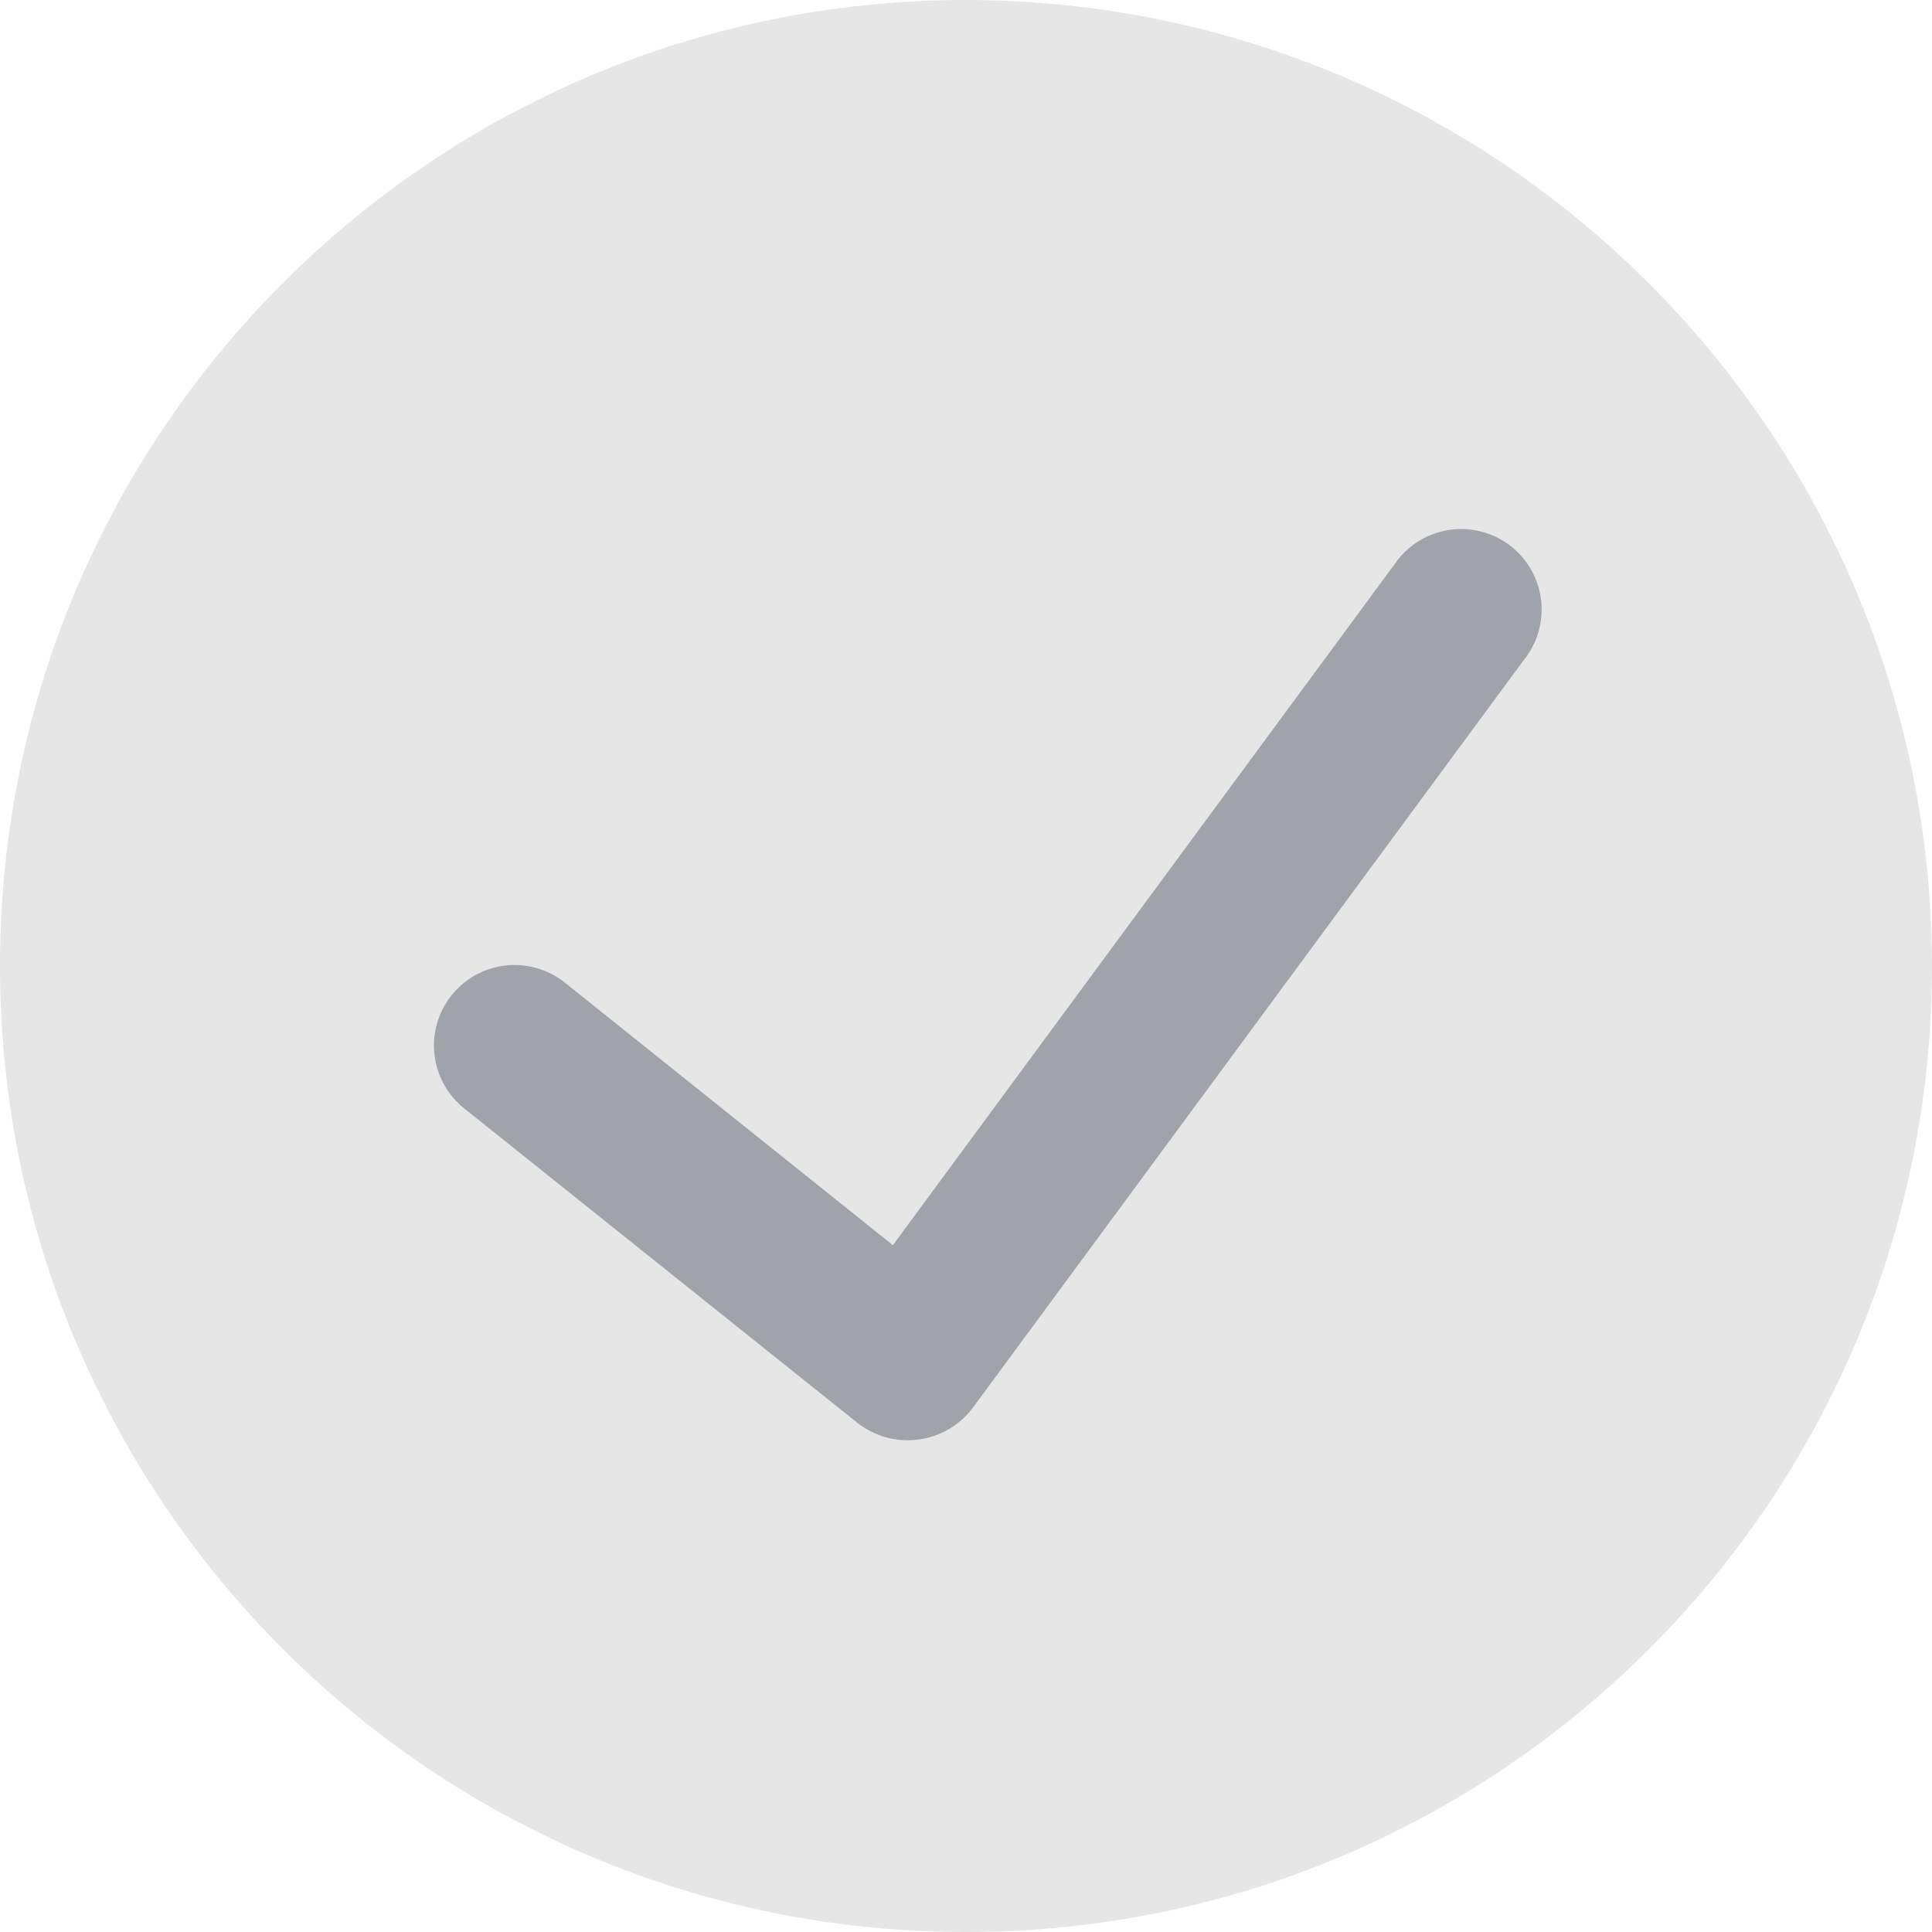
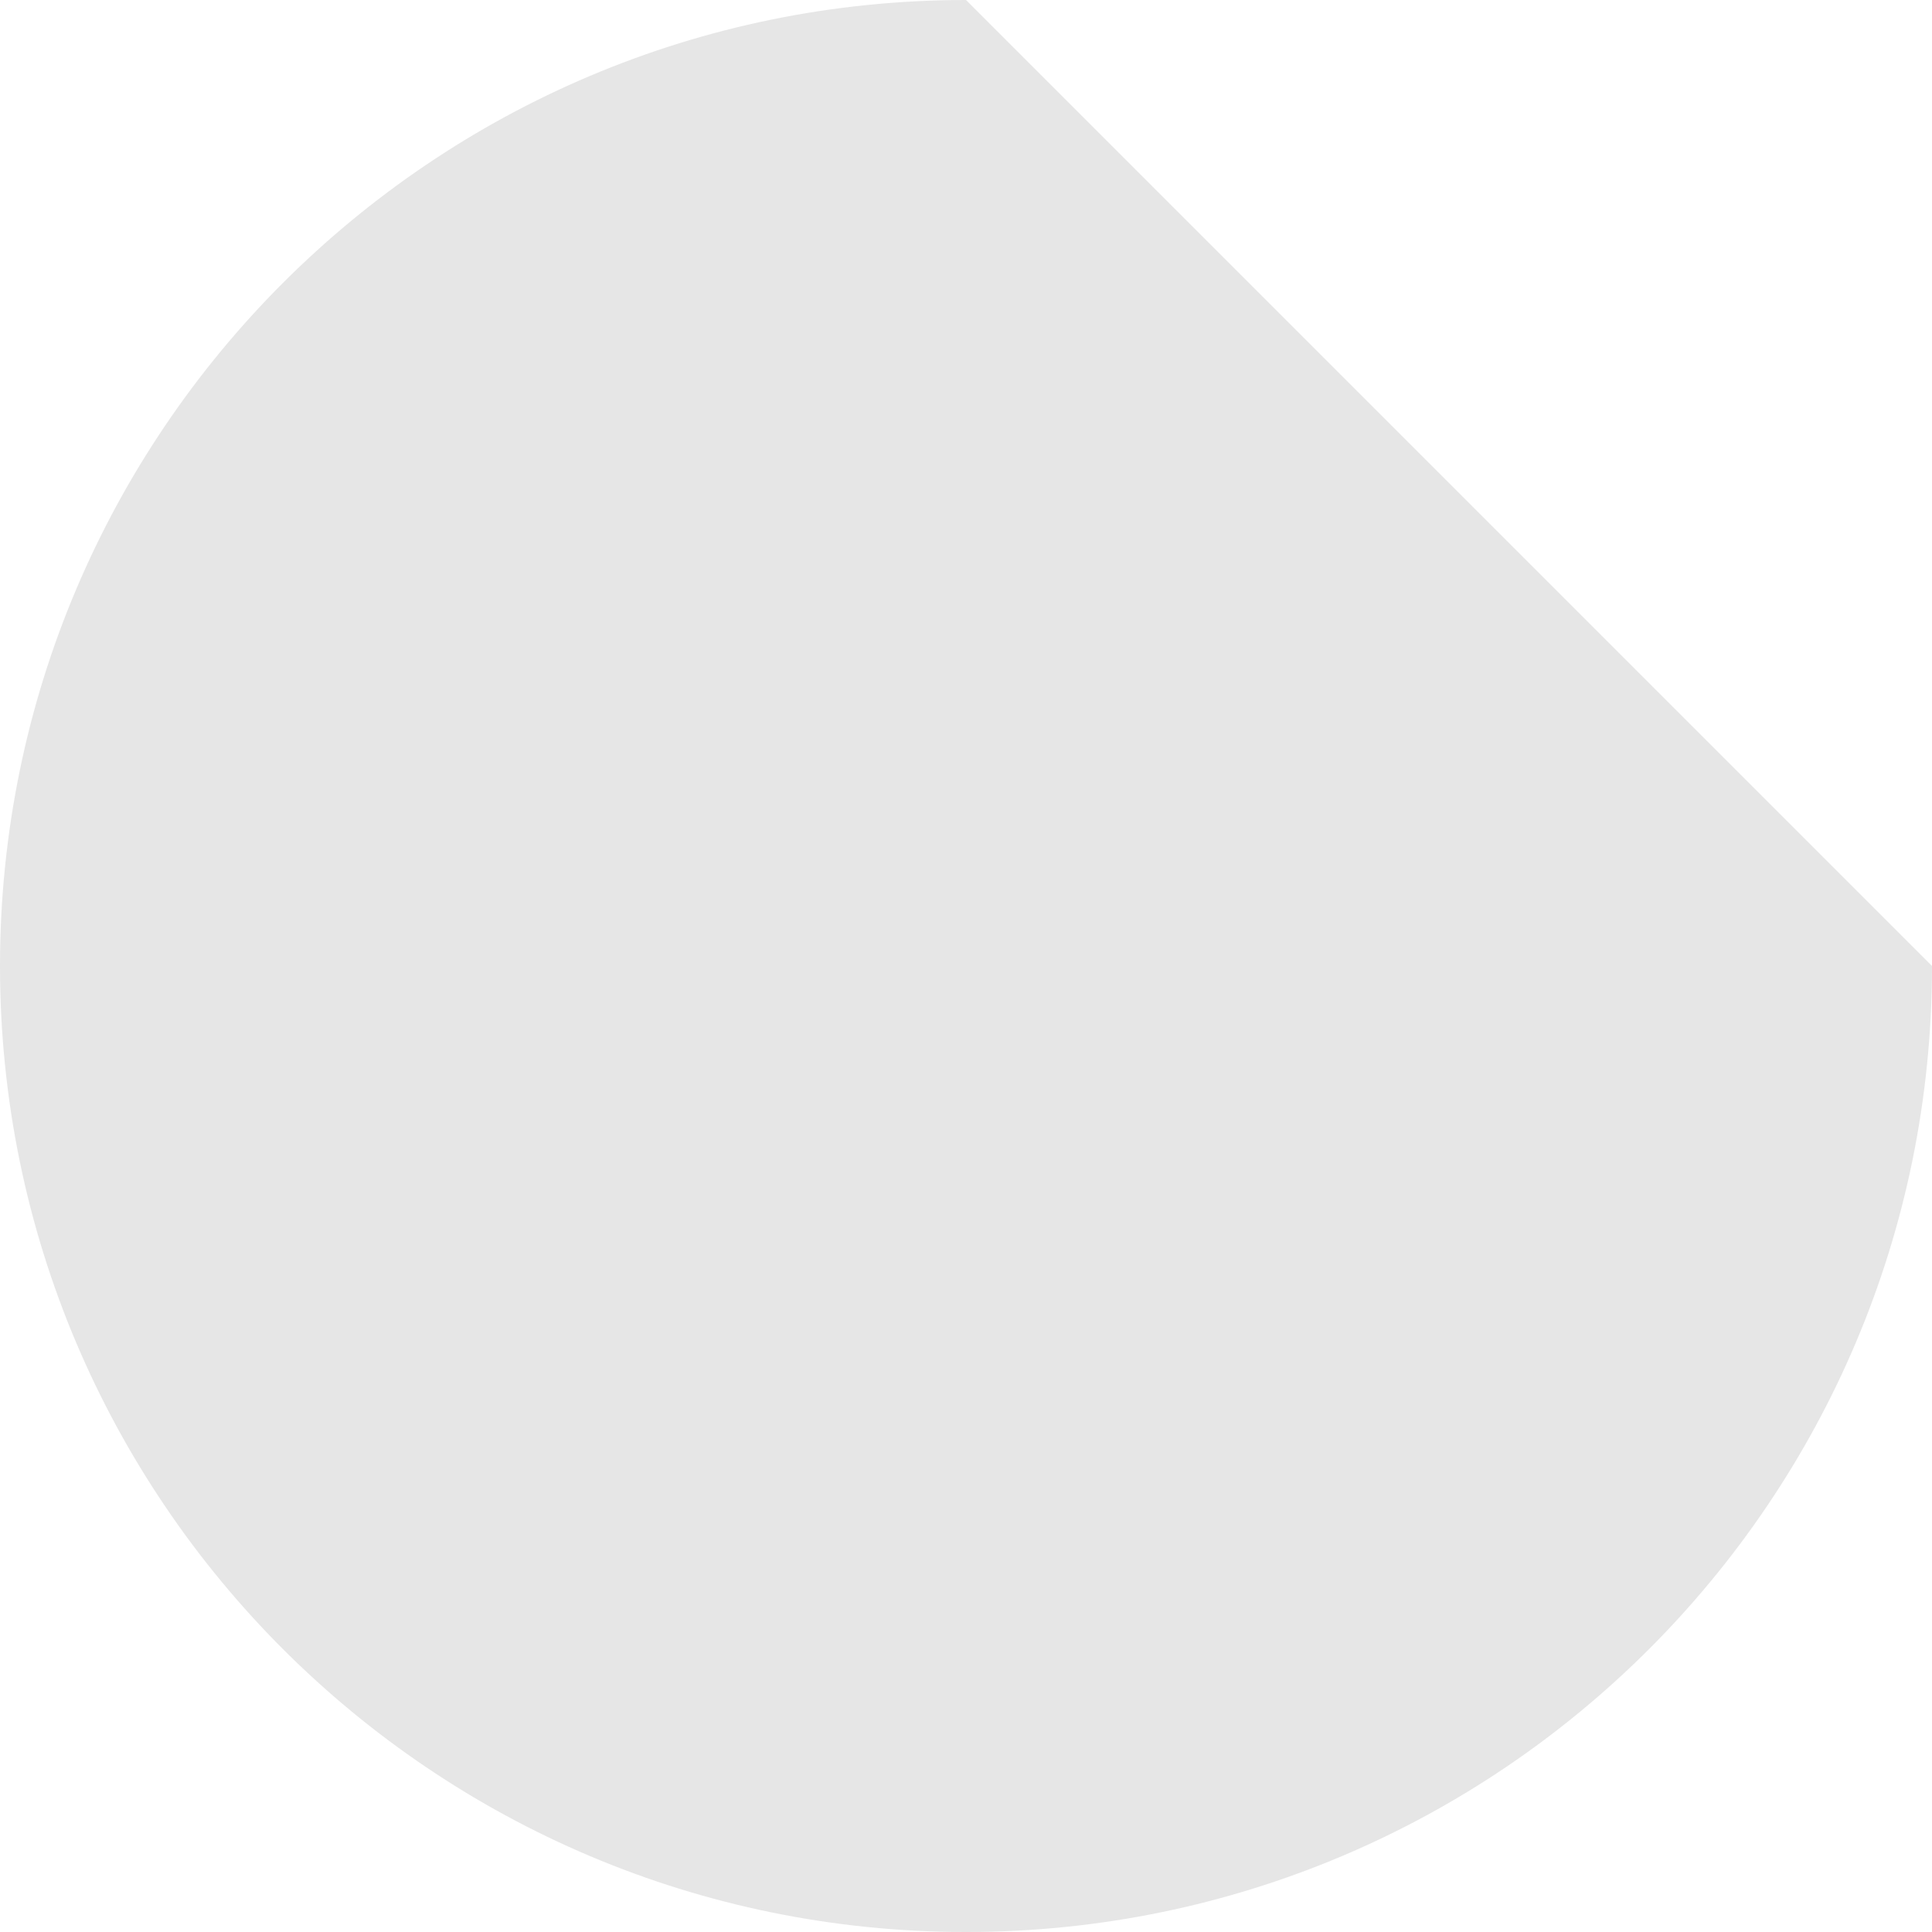
<svg xmlns="http://www.w3.org/2000/svg" width="20" height="20" viewBox="0 0 20 20" fill="none">
-   <path d="M10 0C4.477 0 0 4.477 0 10C0 15.523 4.477 20 10 20C15.523 20 20 15.523 20 10C19.994 4.48 15.52 0.006 10 0Z" fill="#E6E6E6" />
-   <path d="M15.774 6.833L10.07 14.574C9.934 14.755 9.731 14.873 9.507 14.902C9.283 14.932 9.056 14.87 8.878 14.731L4.805 11.474C4.446 11.187 4.387 10.662 4.675 10.303C4.963 9.943 5.487 9.885 5.847 10.172L9.243 12.89L14.432 5.847C14.603 5.592 14.899 5.451 15.205 5.48C15.51 5.509 15.775 5.704 15.894 5.986C16.013 6.269 15.967 6.595 15.774 6.833Z" fill="#A0A3AA" />
+   <path d="M10 0C4.477 0 0 4.477 0 10C0 15.523 4.477 20 10 20C15.523 20 20 15.523 20 10Z" fill="#E6E6E6" />
</svg>